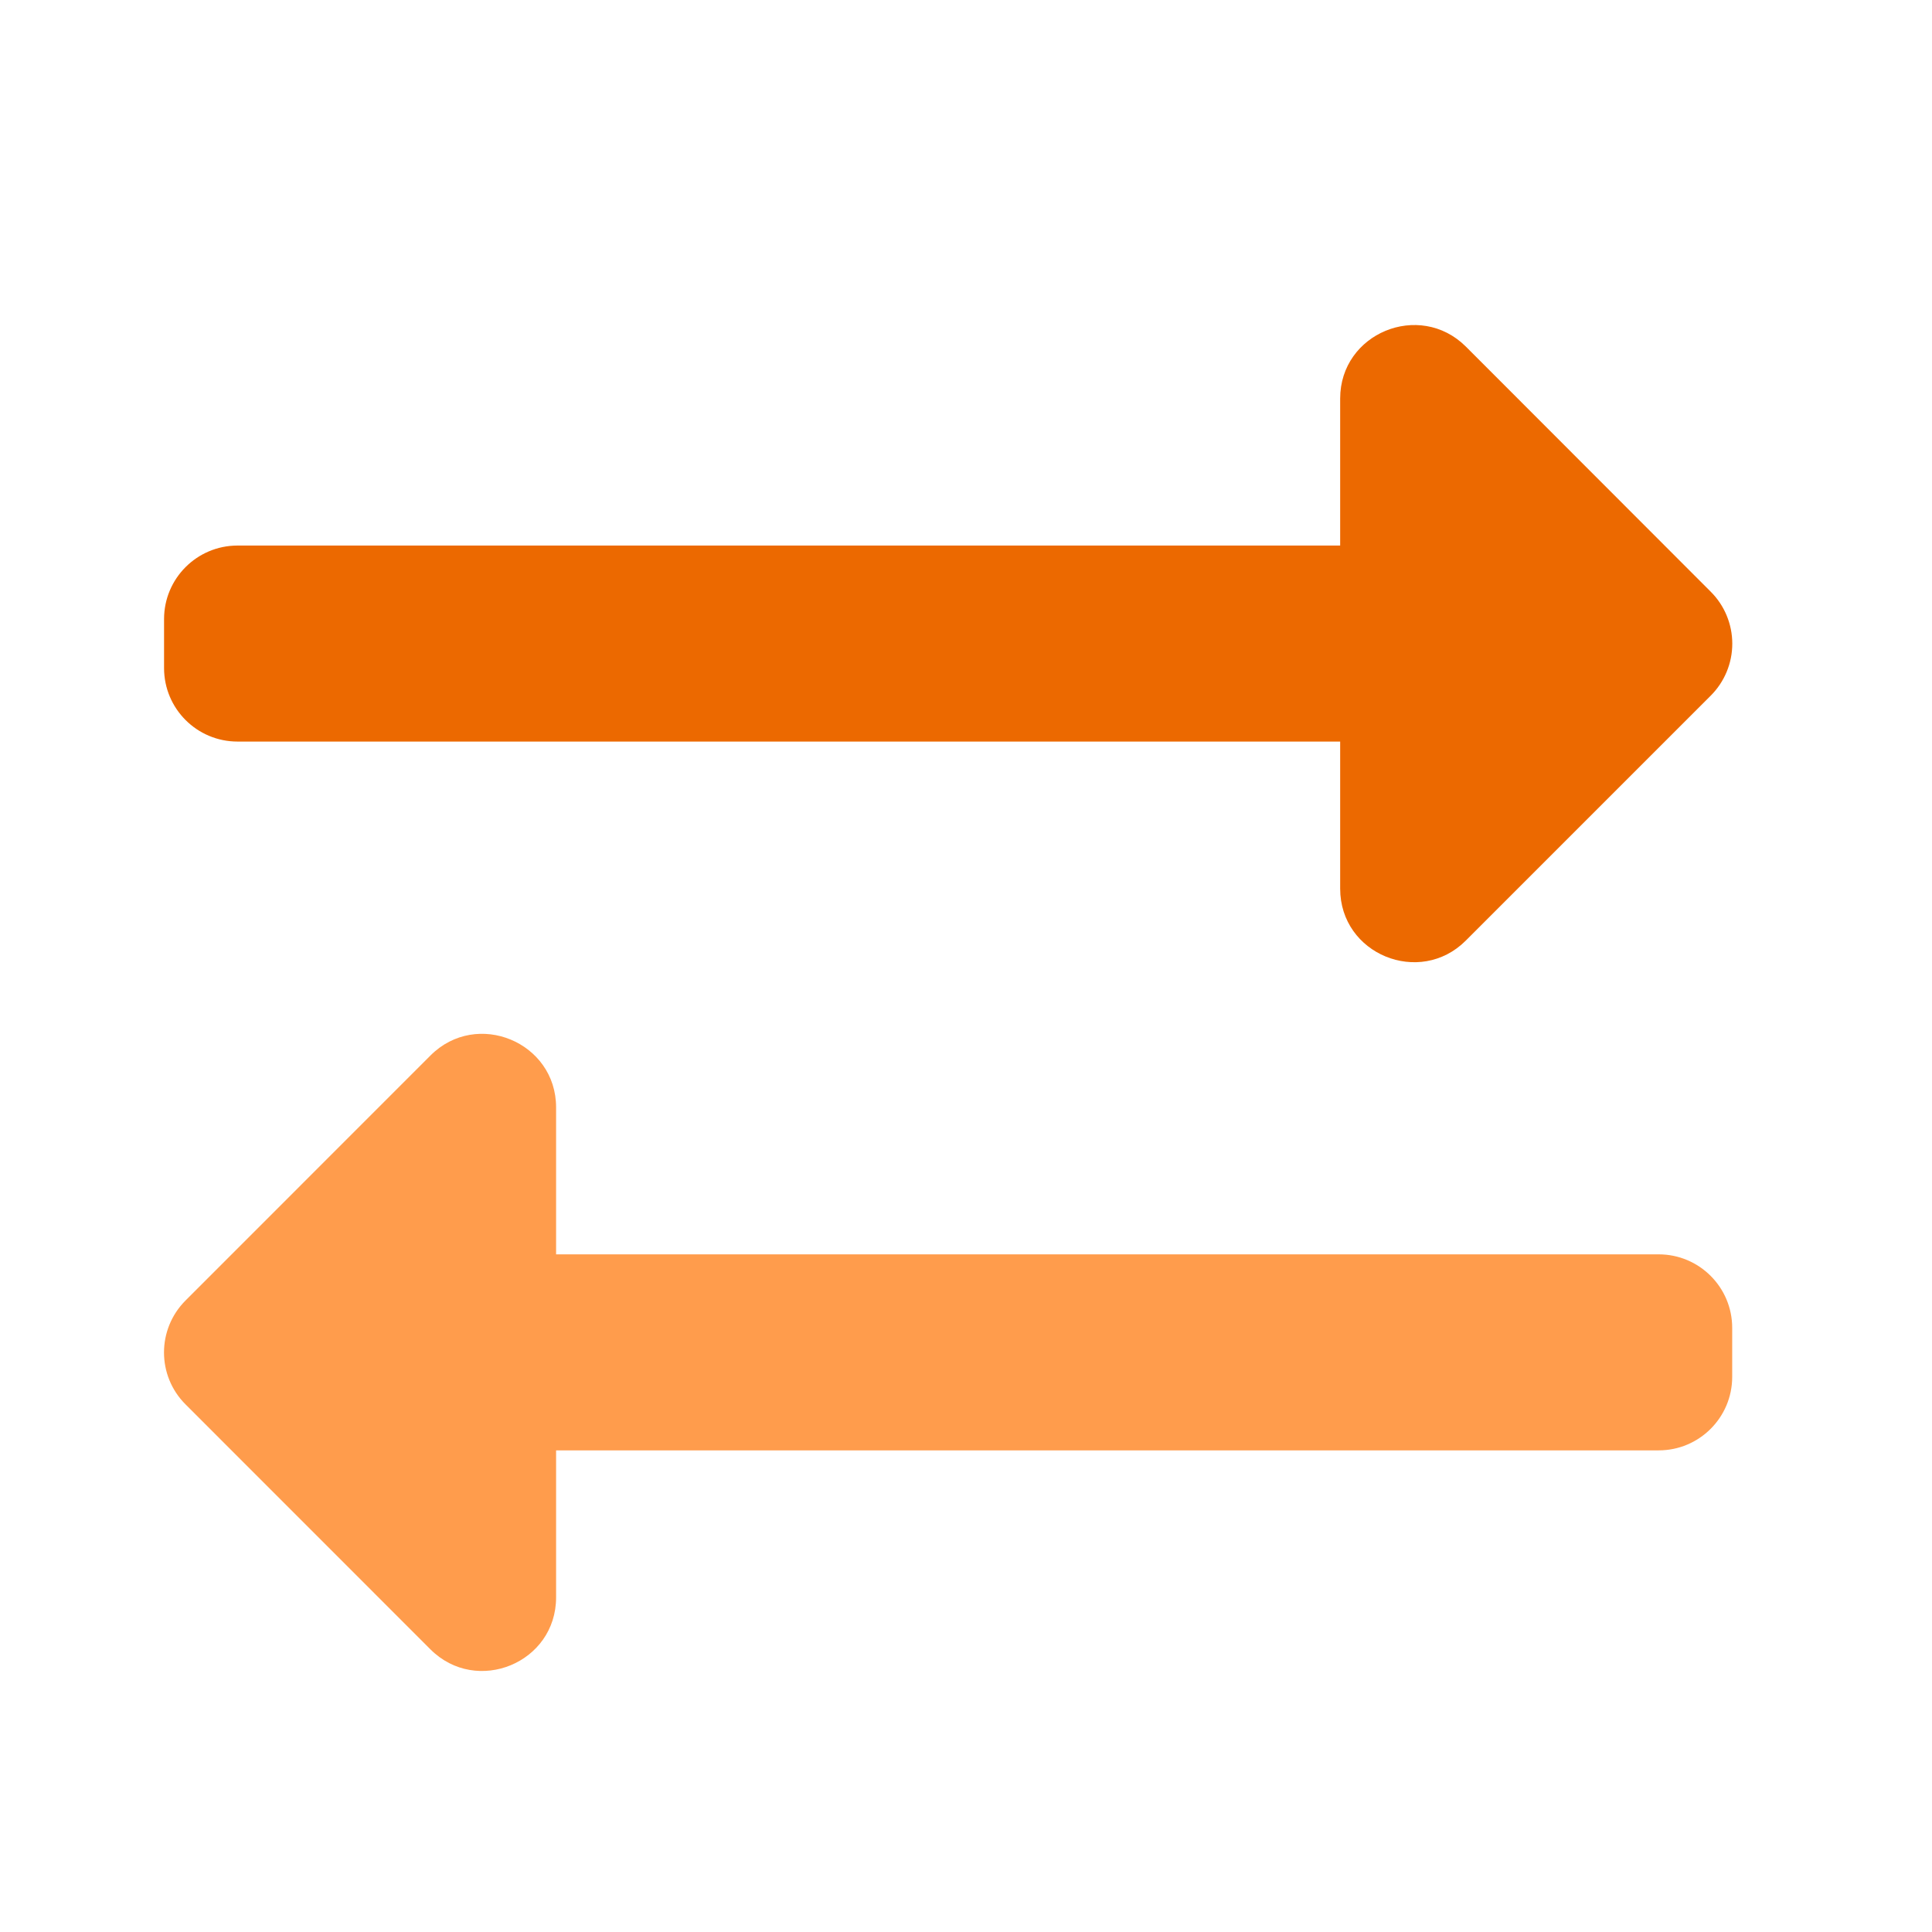
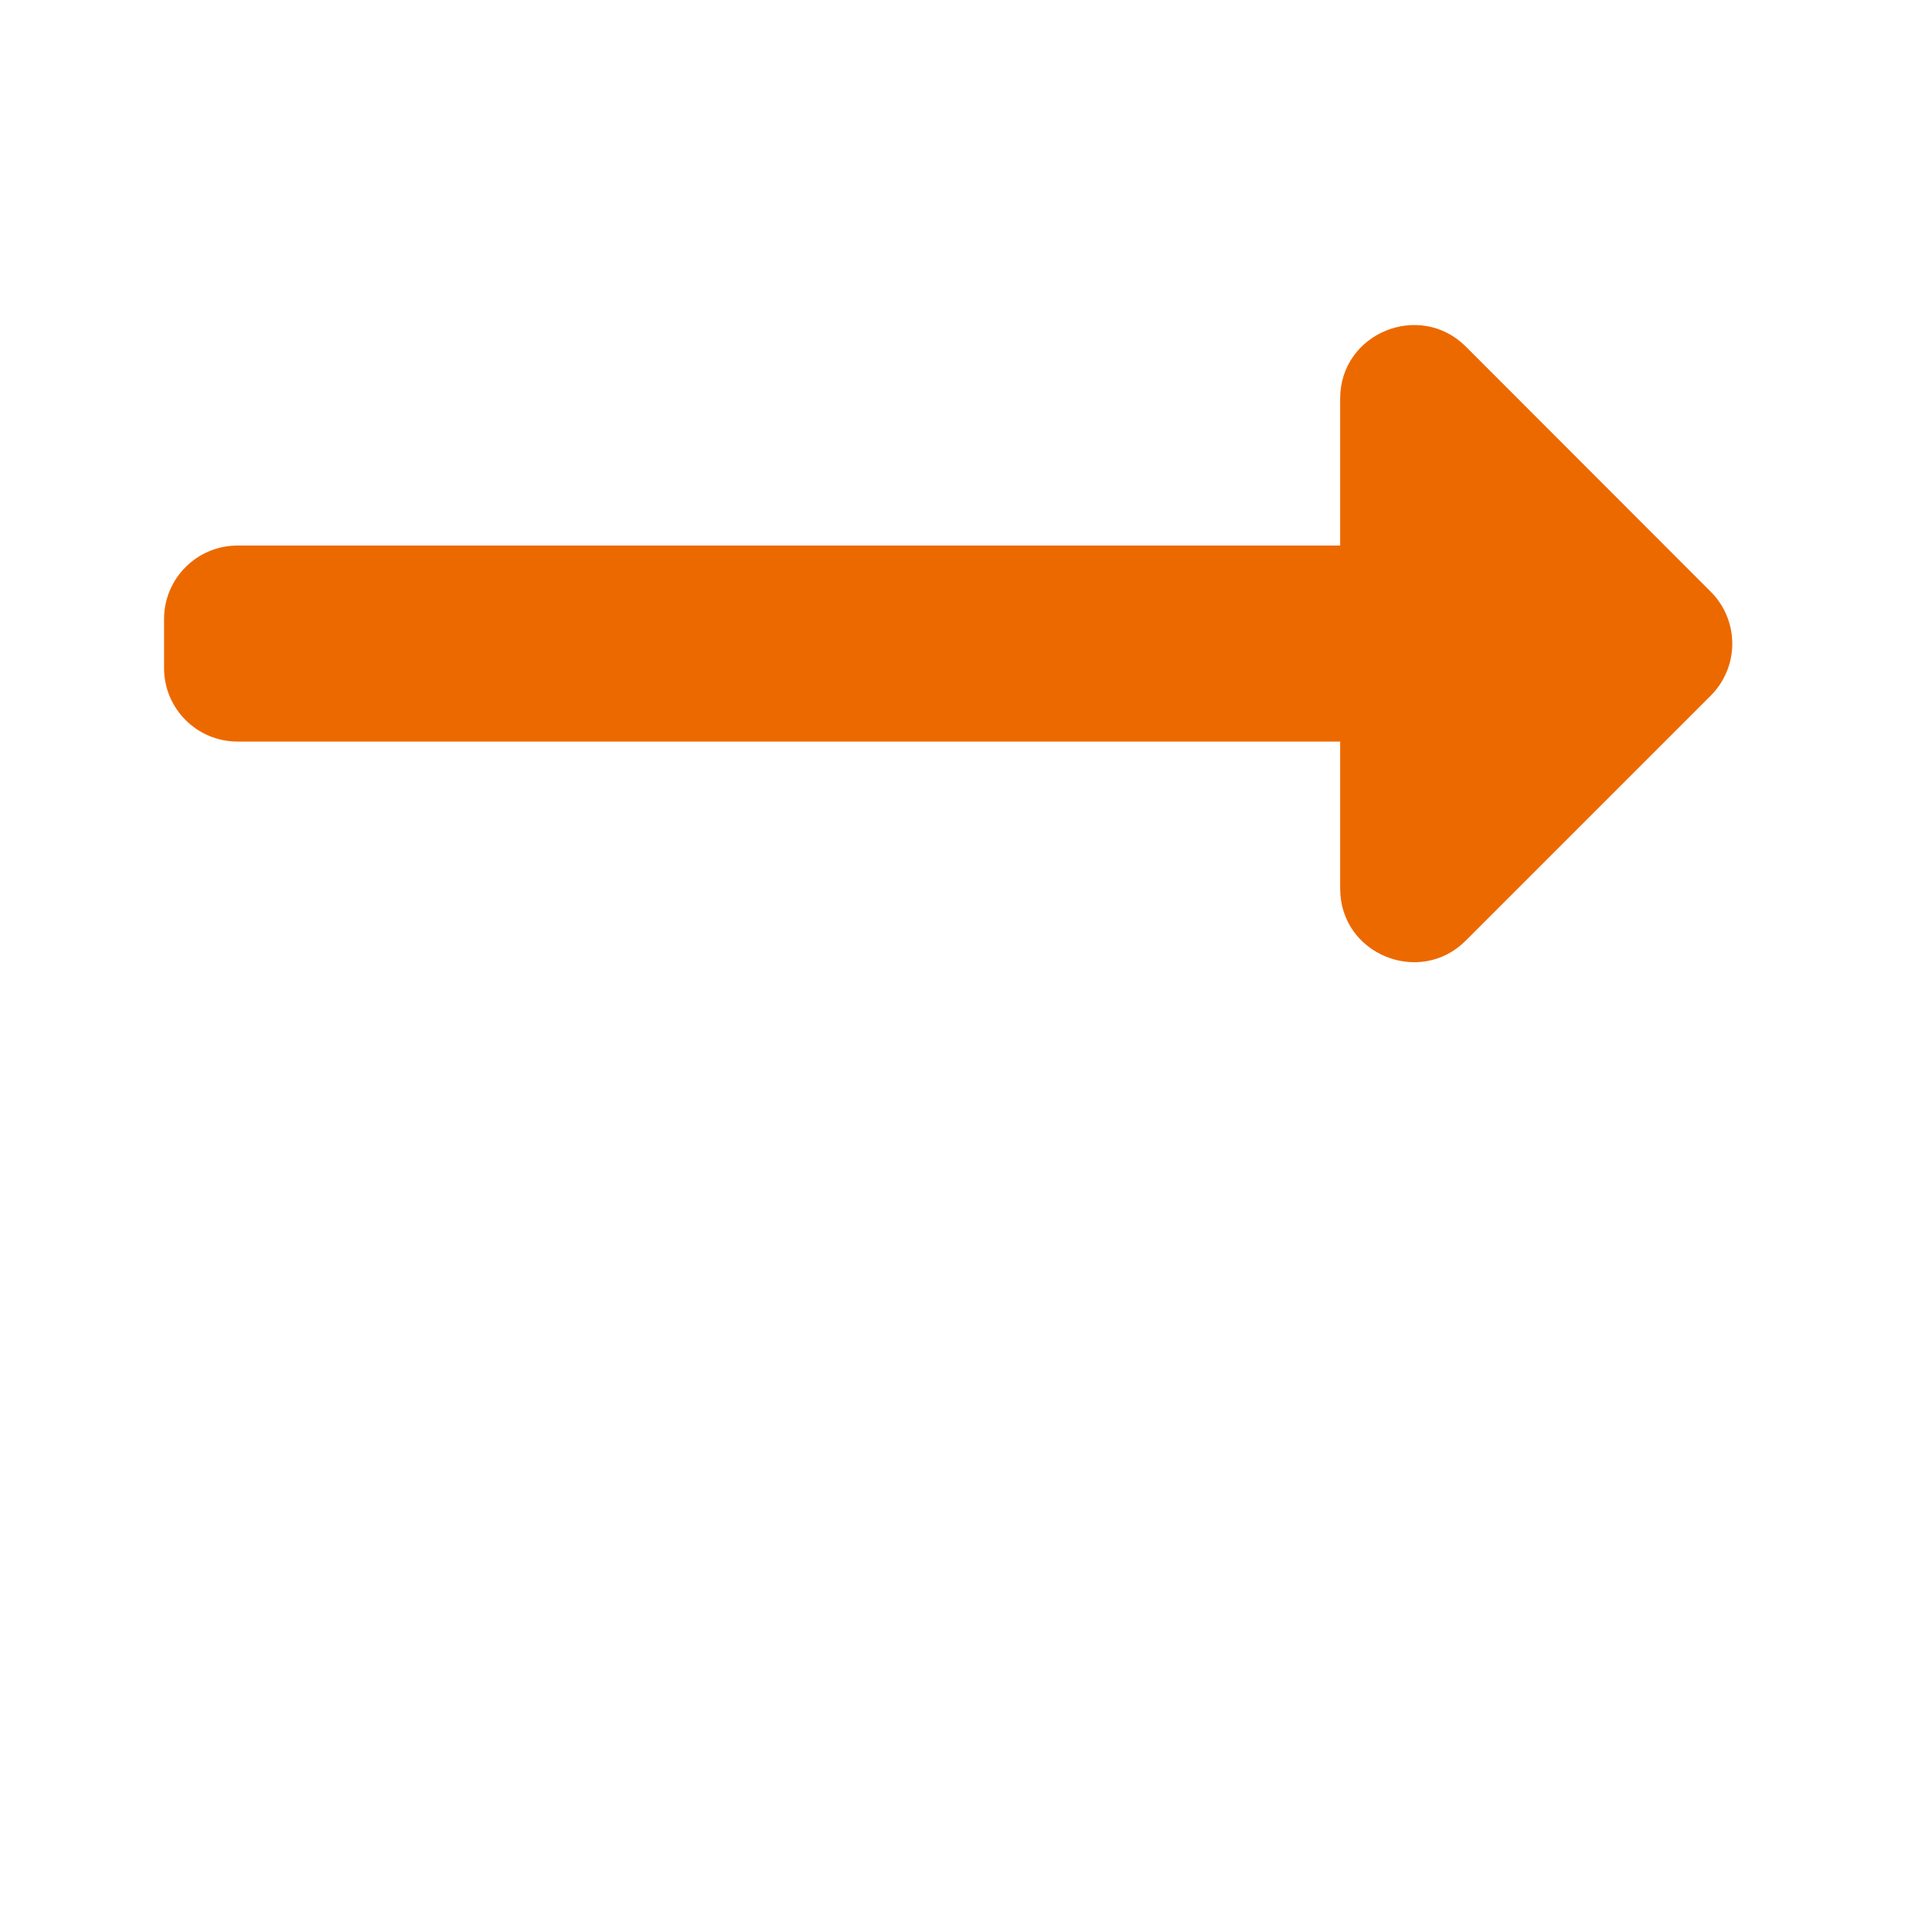
<svg xmlns="http://www.w3.org/2000/svg" width="24" height="24" viewBox="0 0 24 24" fill="none">
-   <path d="M6.908 13.756V15.582H20.605C21.109 15.582 21.518 15.991 21.518 16.495V17.104C21.518 17.608 21.109 18.017 20.605 18.017H6.908V19.843C6.908 20.659 5.921 21.061 5.348 20.49L2.305 17.446C1.948 17.09 1.948 16.512 2.305 16.155L5.348 13.111C5.924 12.536 6.908 12.946 6.908 13.756Z" fill="#FF9C4C" />
-   <path d="M21.251 7.35C21.423 7.521 21.519 7.754 21.519 7.996C21.519 8.238 21.423 8.47 21.251 8.642L18.208 11.685C17.637 12.256 16.648 11.856 16.648 11.039V9.212H2.951C2.447 9.212 2.038 8.804 2.038 8.299V7.69C2.038 7.186 2.447 6.777 2.951 6.777H16.648V4.951C16.648 4.139 17.633 3.734 18.208 4.304L21.251 7.35Z" fill="#EC6900" />
+   <path d="M21.251 7.35C21.423 7.521 21.519 7.754 21.519 7.996C21.519 8.238 21.423 8.47 21.251 8.642L18.208 11.685C17.637 12.256 16.648 11.856 16.648 11.039V9.212H2.951C2.447 9.212 2.038 8.804 2.038 8.299V7.69C2.038 7.186 2.447 6.777 2.951 6.777H16.648V4.951C16.648 4.139 17.633 3.734 18.208 4.304Z" fill="#EC6900" />
</svg>